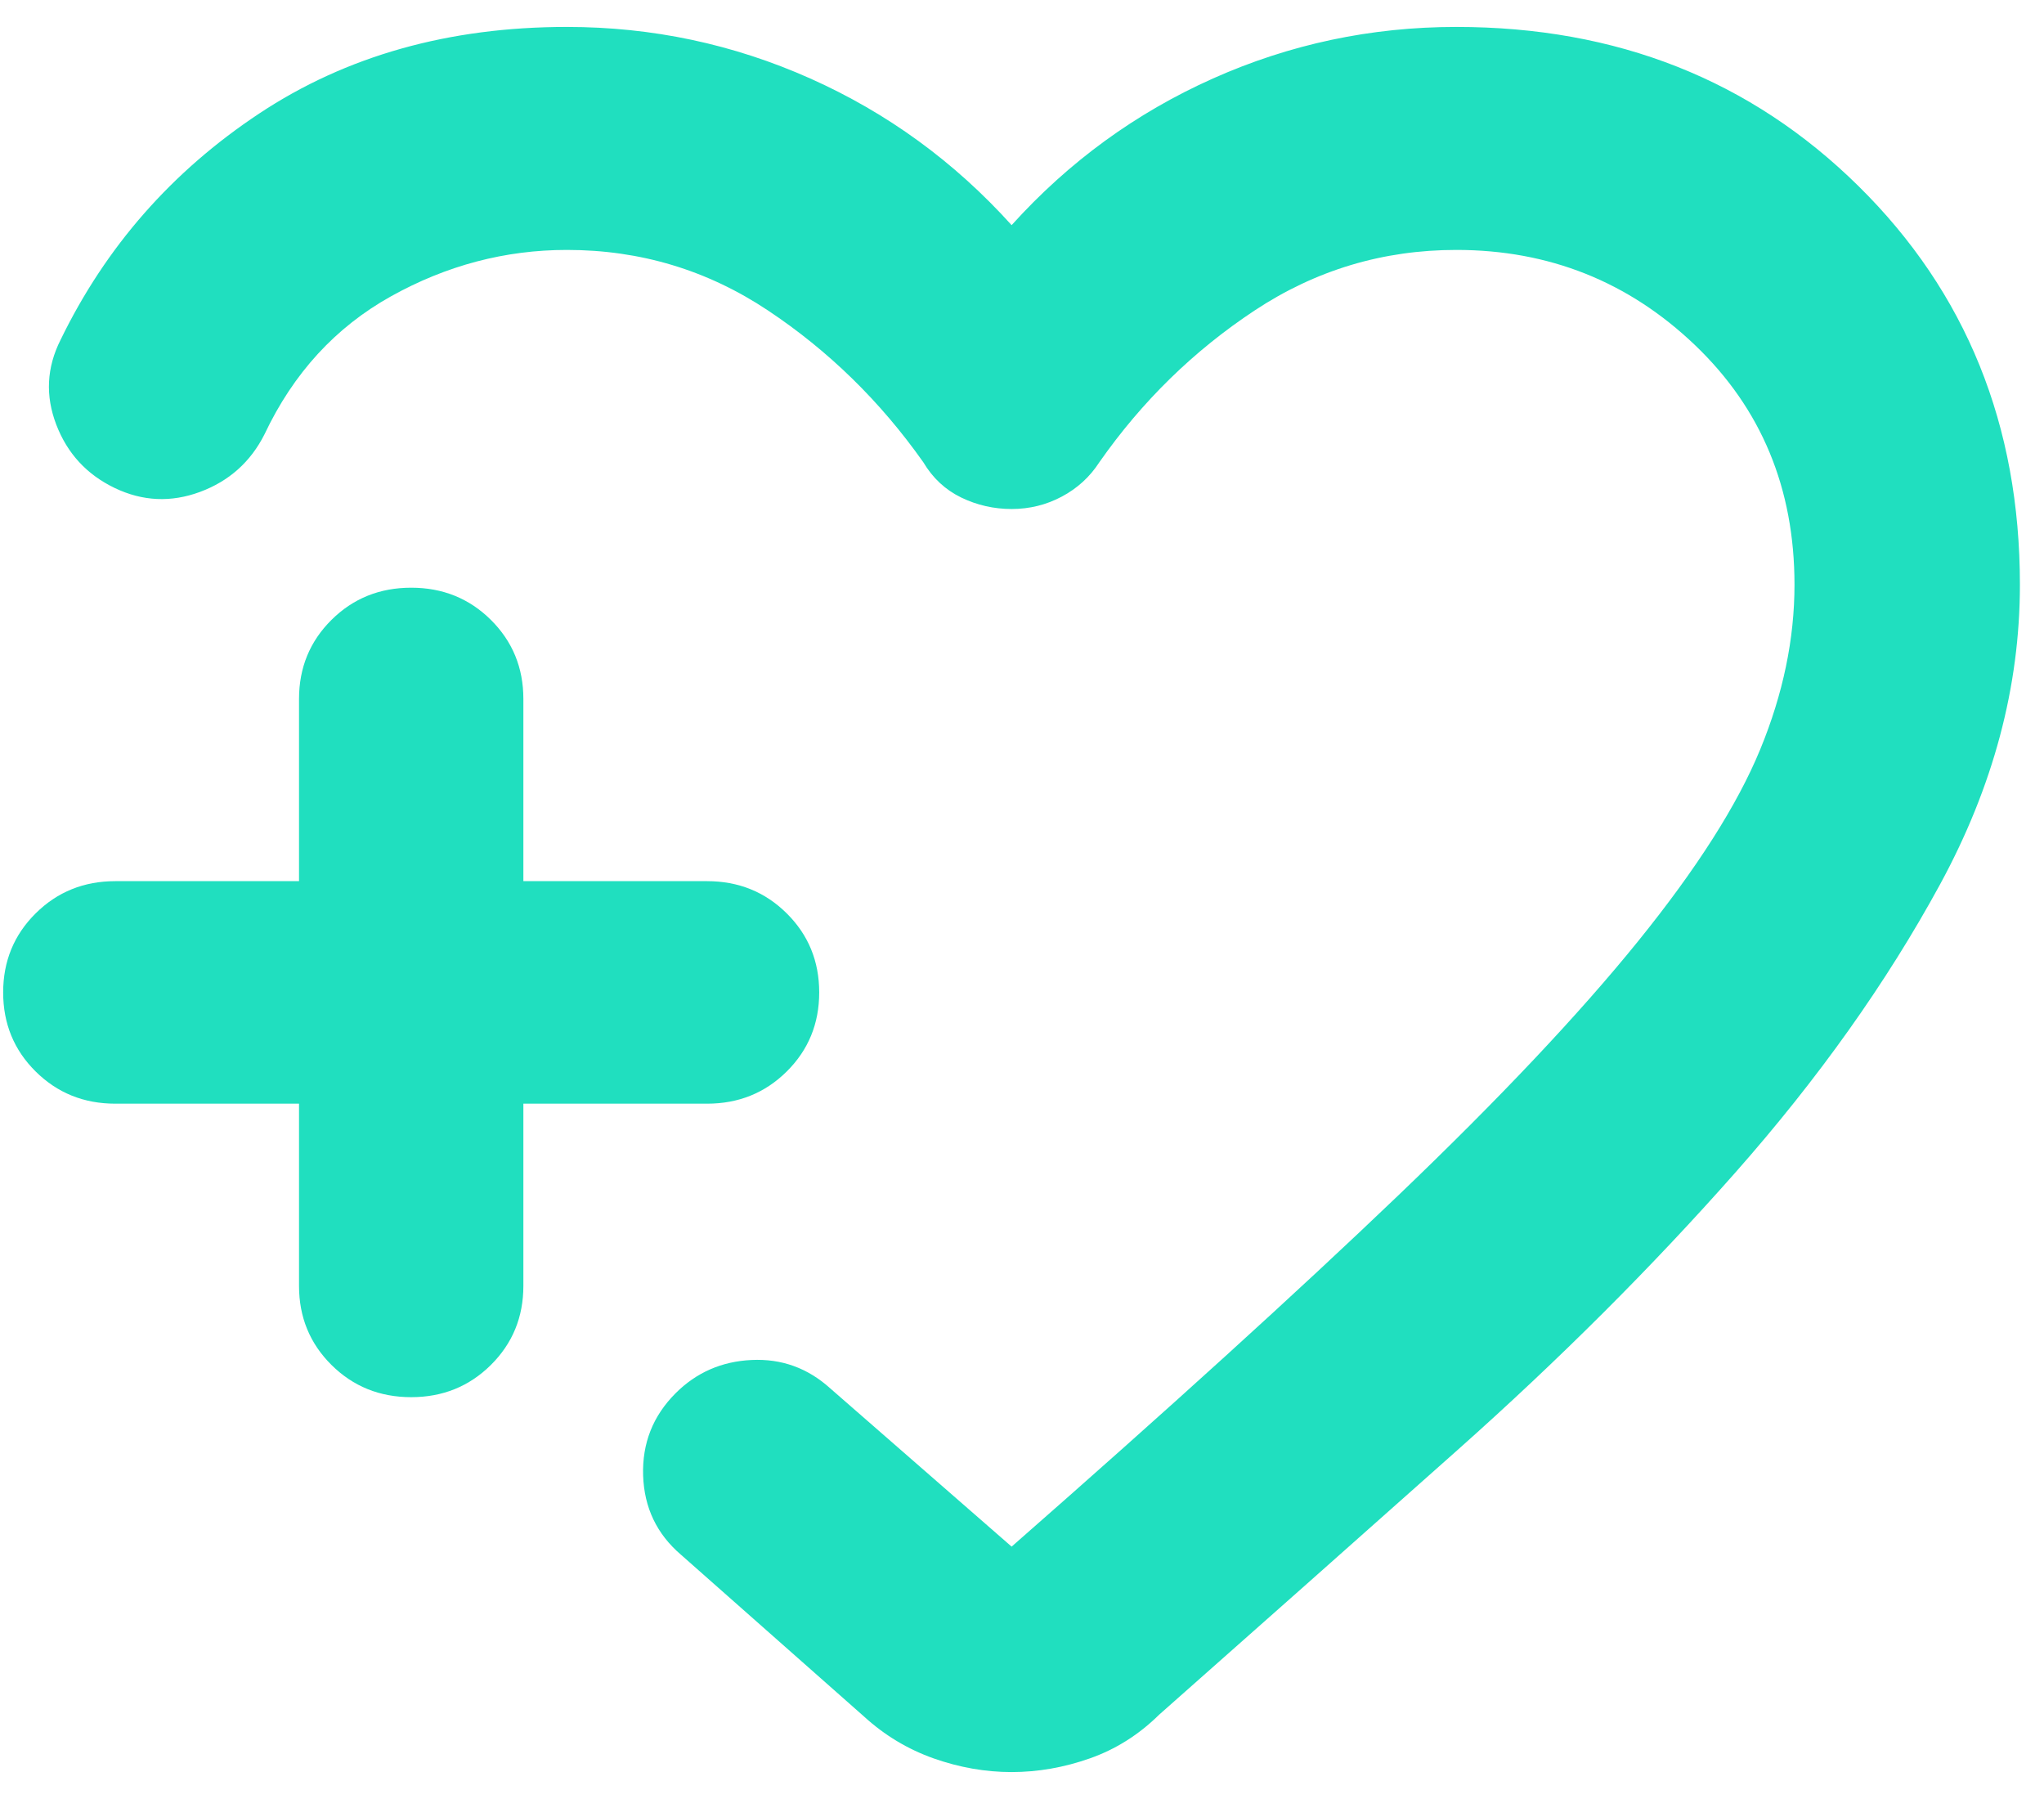
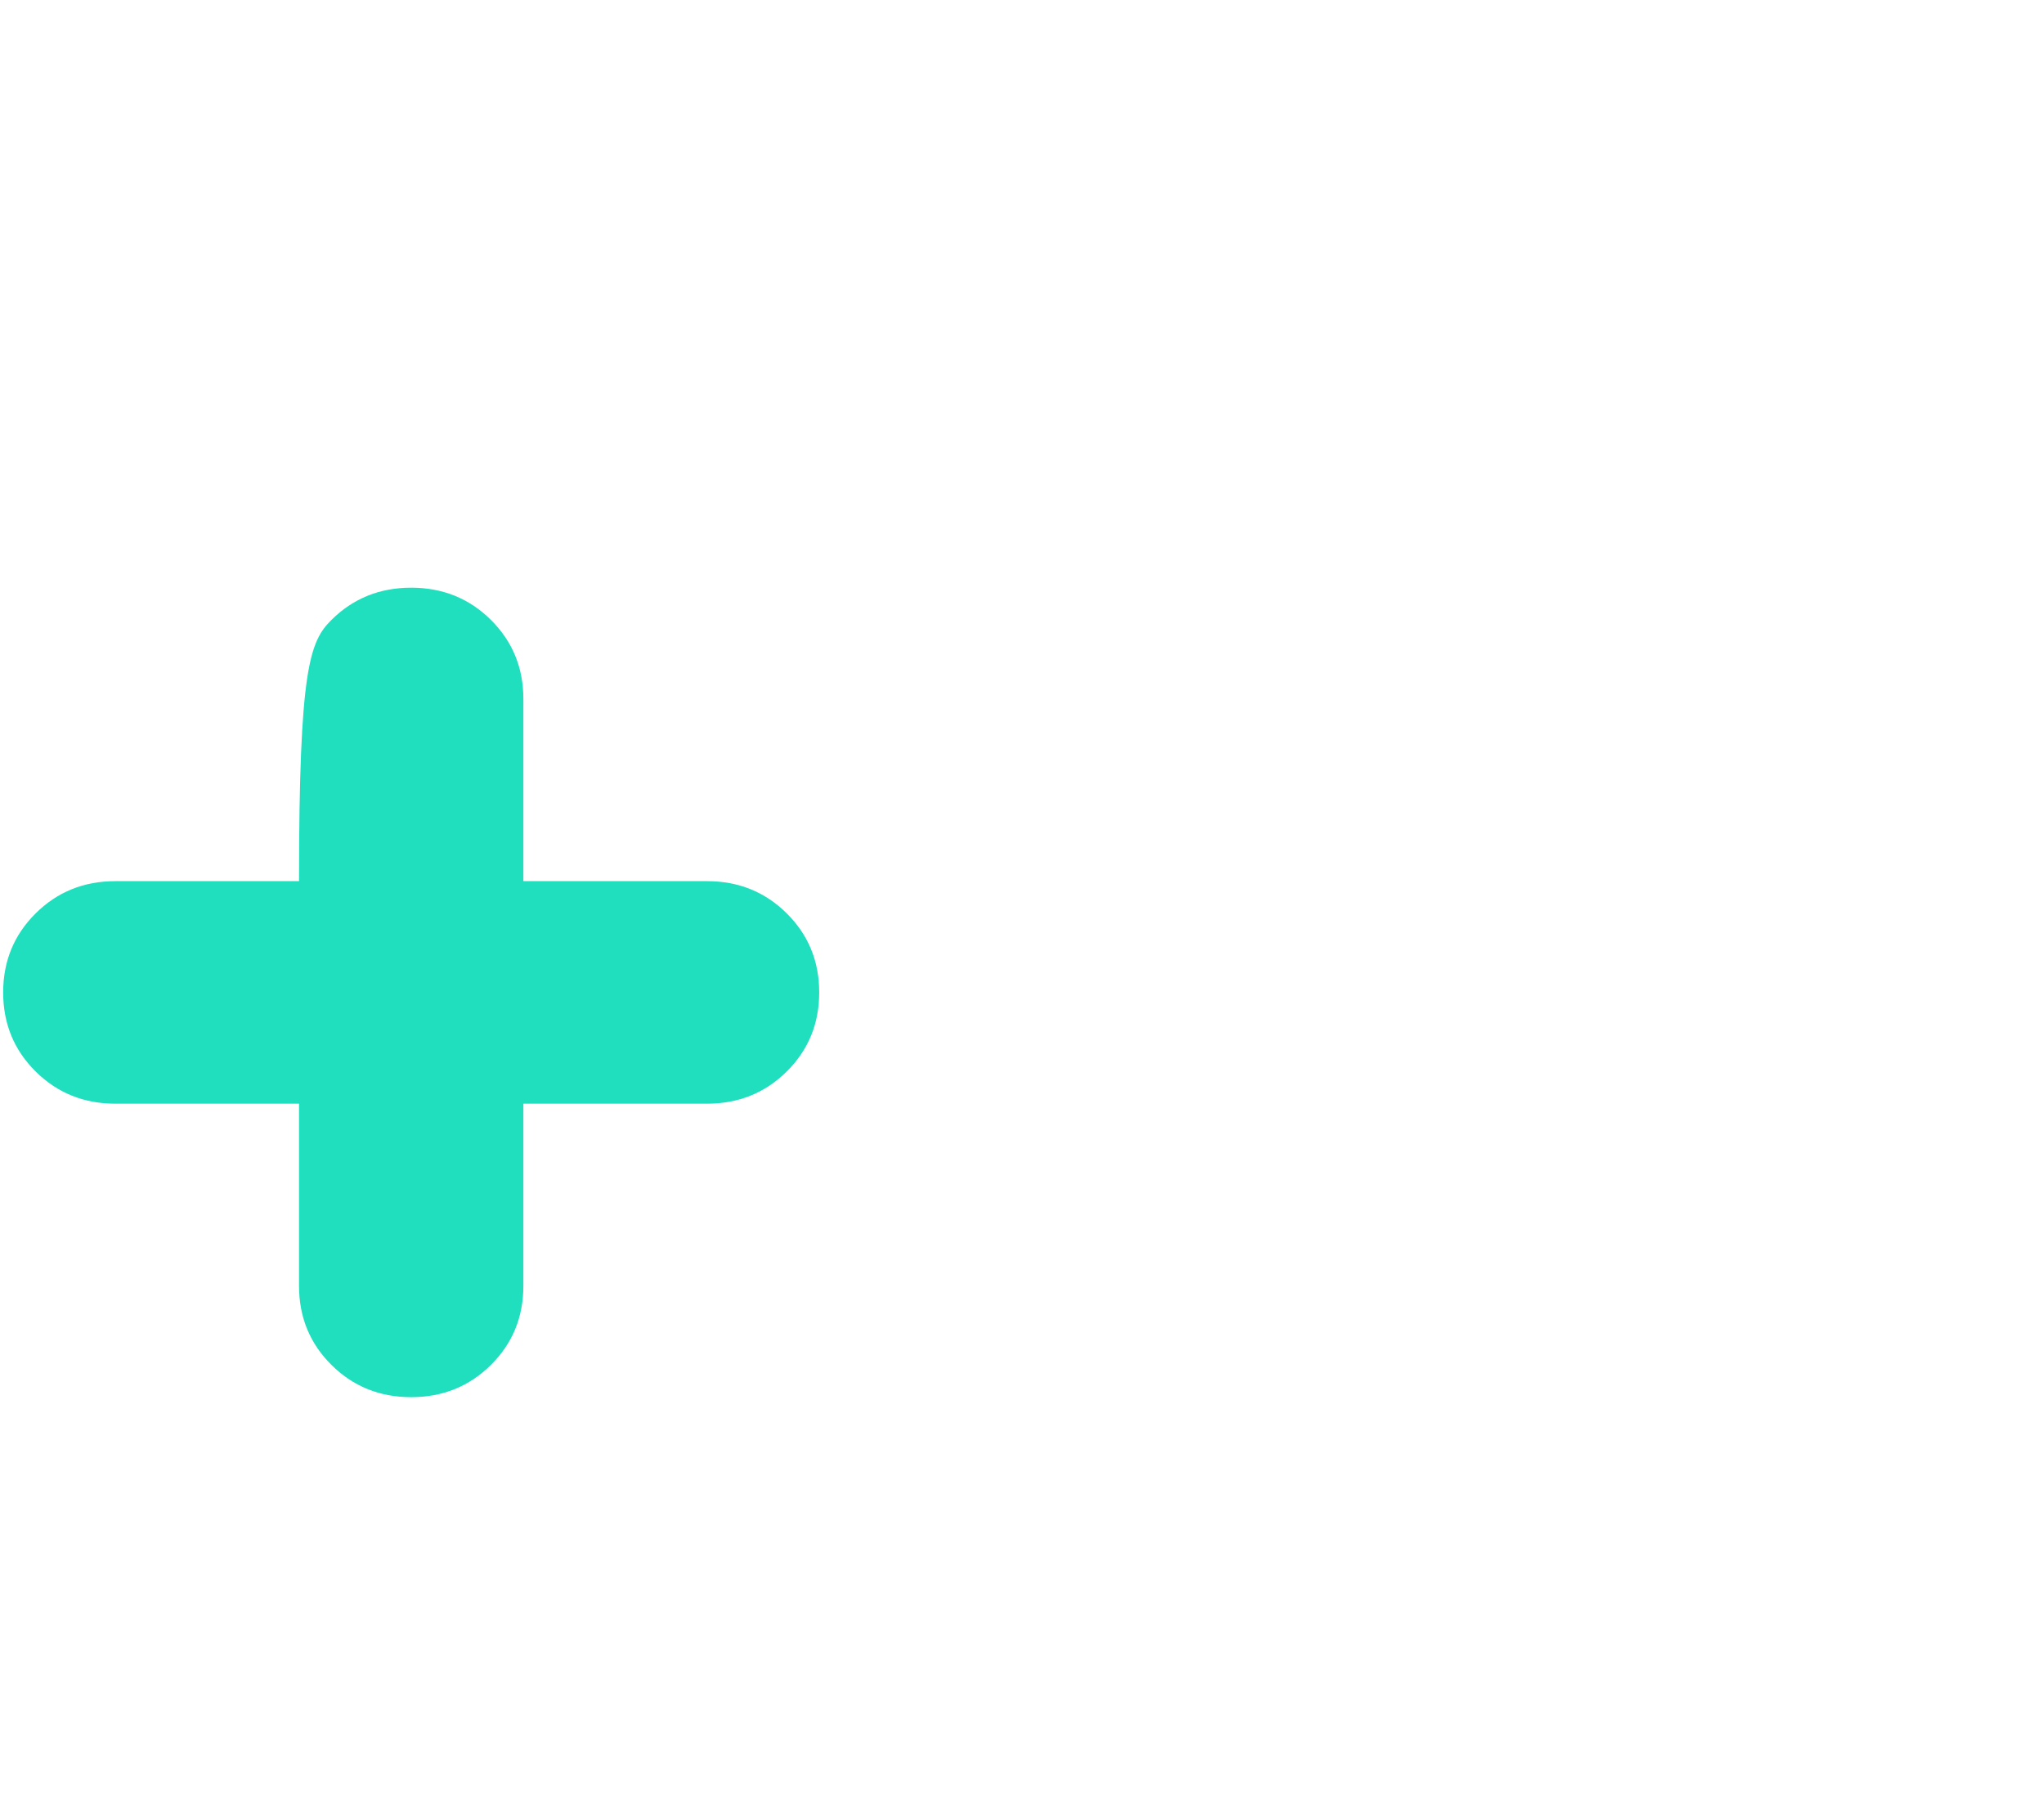
<svg xmlns="http://www.w3.org/2000/svg" width="75" height="66" viewBox="0 0 75 66" fill="none">
-   <path d="M74.116 21.451C74.116 15.596 72.142 10.722 68.194 6.828C64.246 2.935 59.327 0.988 53.436 0.988C50.309 0.988 47.332 1.619 44.506 2.88C41.68 4.142 39.218 5.935 37.119 8.26C35.021 5.935 32.559 4.142 29.732 2.88C26.906 1.619 23.929 0.988 20.802 0.988C16.468 0.988 12.702 2.048 9.505 4.169C6.307 6.289 3.879 9.057 2.221 12.471C1.711 13.484 1.659 14.52 2.065 15.579C2.471 16.637 3.185 17.411 4.207 17.902C5.23 18.393 6.274 18.441 7.341 18.046C8.407 17.65 9.196 16.945 9.706 15.932C10.765 13.692 12.312 12.005 14.347 10.871C16.383 9.737 18.535 9.169 20.802 9.169C23.495 9.169 25.954 9.909 28.178 11.389C30.402 12.868 32.303 14.725 33.88 16.96C34.225 17.54 34.688 17.97 35.268 18.252C35.849 18.533 36.466 18.674 37.119 18.674C37.779 18.674 38.394 18.522 38.964 18.217C39.534 17.913 39.992 17.494 40.337 16.96C41.9 14.725 43.8 12.868 46.038 11.389C48.277 9.909 50.743 9.169 53.436 9.169C56.837 9.169 59.756 10.333 62.192 12.659C64.628 14.986 65.845 17.917 65.845 21.451C65.845 23.444 65.426 25.457 64.588 27.492C63.751 29.527 62.254 31.876 60.099 34.539C57.945 37.202 55.012 40.309 51.301 43.861C47.59 47.413 42.863 51.706 37.119 56.741L30.46 50.932C29.634 50.187 28.673 49.841 27.576 49.894C26.478 49.946 25.549 50.354 24.787 51.116C23.957 51.948 23.561 52.952 23.598 54.13C23.636 55.308 24.098 56.277 24.984 57.036L31.707 62.977C32.459 63.663 33.309 64.174 34.256 64.51C35.203 64.844 36.158 65.012 37.119 65.012C38.081 65.012 39.037 64.845 39.987 64.511C40.937 64.177 41.785 63.643 42.53 62.909C46.117 59.738 49.773 56.495 53.5 53.18C57.225 49.865 60.615 46.48 63.669 43.024C66.723 39.567 69.227 36.043 71.183 32.451C73.138 28.858 74.116 25.192 74.116 21.451Z" fill="#20DFBF" />
-   <path d="M25.943 40.491H19.204V47.175C19.204 48.321 18.806 49.288 18.012 50.076C17.217 50.864 16.243 51.258 15.088 51.258C13.932 51.258 12.957 50.864 12.163 50.076C11.369 49.288 10.972 48.321 10.972 47.175V40.491H4.232C3.077 40.491 2.102 40.097 1.308 39.31C0.513 38.522 0.116 37.555 0.116 36.409C0.116 35.264 0.513 34.297 1.308 33.509C2.102 32.721 3.077 32.327 4.232 32.327H10.972V25.643C10.972 24.497 11.369 23.531 12.163 22.742C12.957 21.954 13.932 21.561 15.088 21.561C16.243 21.561 17.217 21.954 18.012 22.742C18.806 23.531 19.204 24.497 19.204 25.643V32.327H25.943C27.098 32.327 28.073 32.721 28.867 33.509C29.662 34.297 30.059 35.264 30.059 36.409C30.059 37.555 29.662 38.522 28.867 39.31C28.073 40.097 27.098 40.491 25.943 40.491Z" fill="#20DFBF" />
+   <path d="M25.943 40.491H19.204V47.175C19.204 48.321 18.806 49.288 18.012 50.076C17.217 50.864 16.243 51.258 15.088 51.258C13.932 51.258 12.957 50.864 12.163 50.076C11.369 49.288 10.972 48.321 10.972 47.175V40.491H4.232C3.077 40.491 2.102 40.097 1.308 39.31C0.513 38.522 0.116 37.555 0.116 36.409C0.116 35.264 0.513 34.297 1.308 33.509C2.102 32.721 3.077 32.327 4.232 32.327H10.972C10.972 24.497 11.369 23.531 12.163 22.742C12.957 21.954 13.932 21.561 15.088 21.561C16.243 21.561 17.217 21.954 18.012 22.742C18.806 23.531 19.204 24.497 19.204 25.643V32.327H25.943C27.098 32.327 28.073 32.721 28.867 33.509C29.662 34.297 30.059 35.264 30.059 36.409C30.059 37.555 29.662 38.522 28.867 39.31C28.073 40.097 27.098 40.491 25.943 40.491Z" fill="#20DFBF" />
</svg>